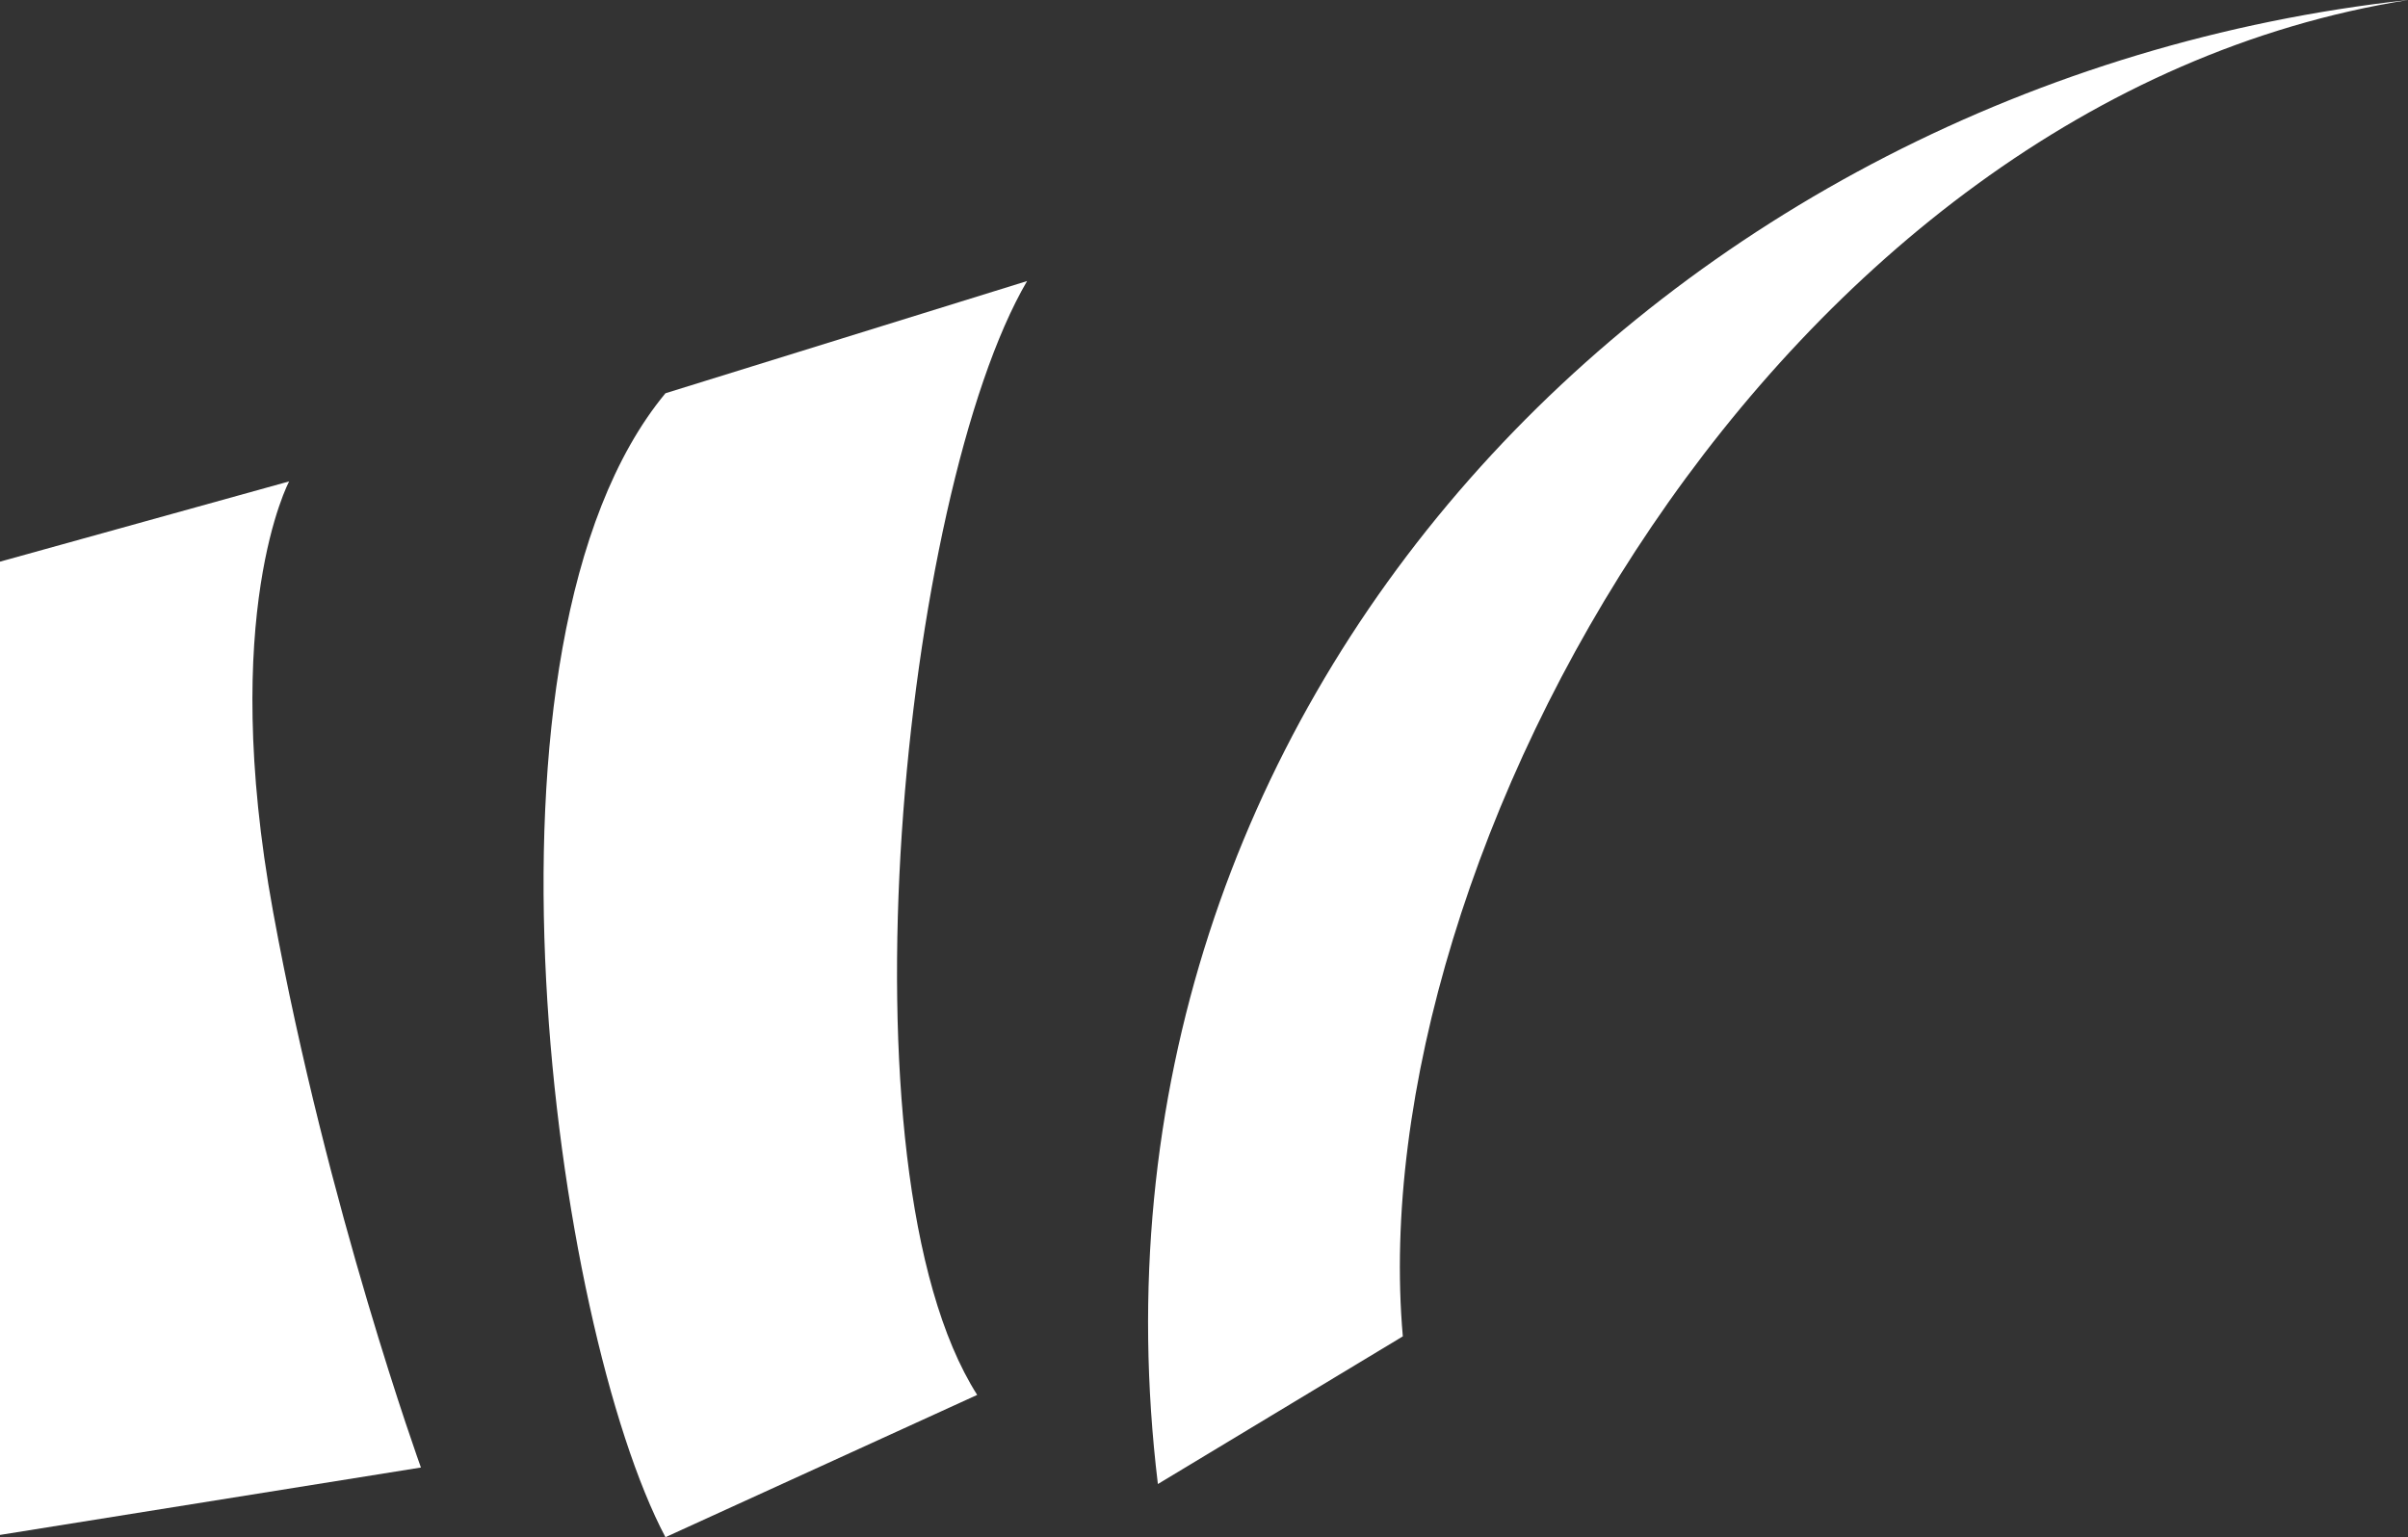
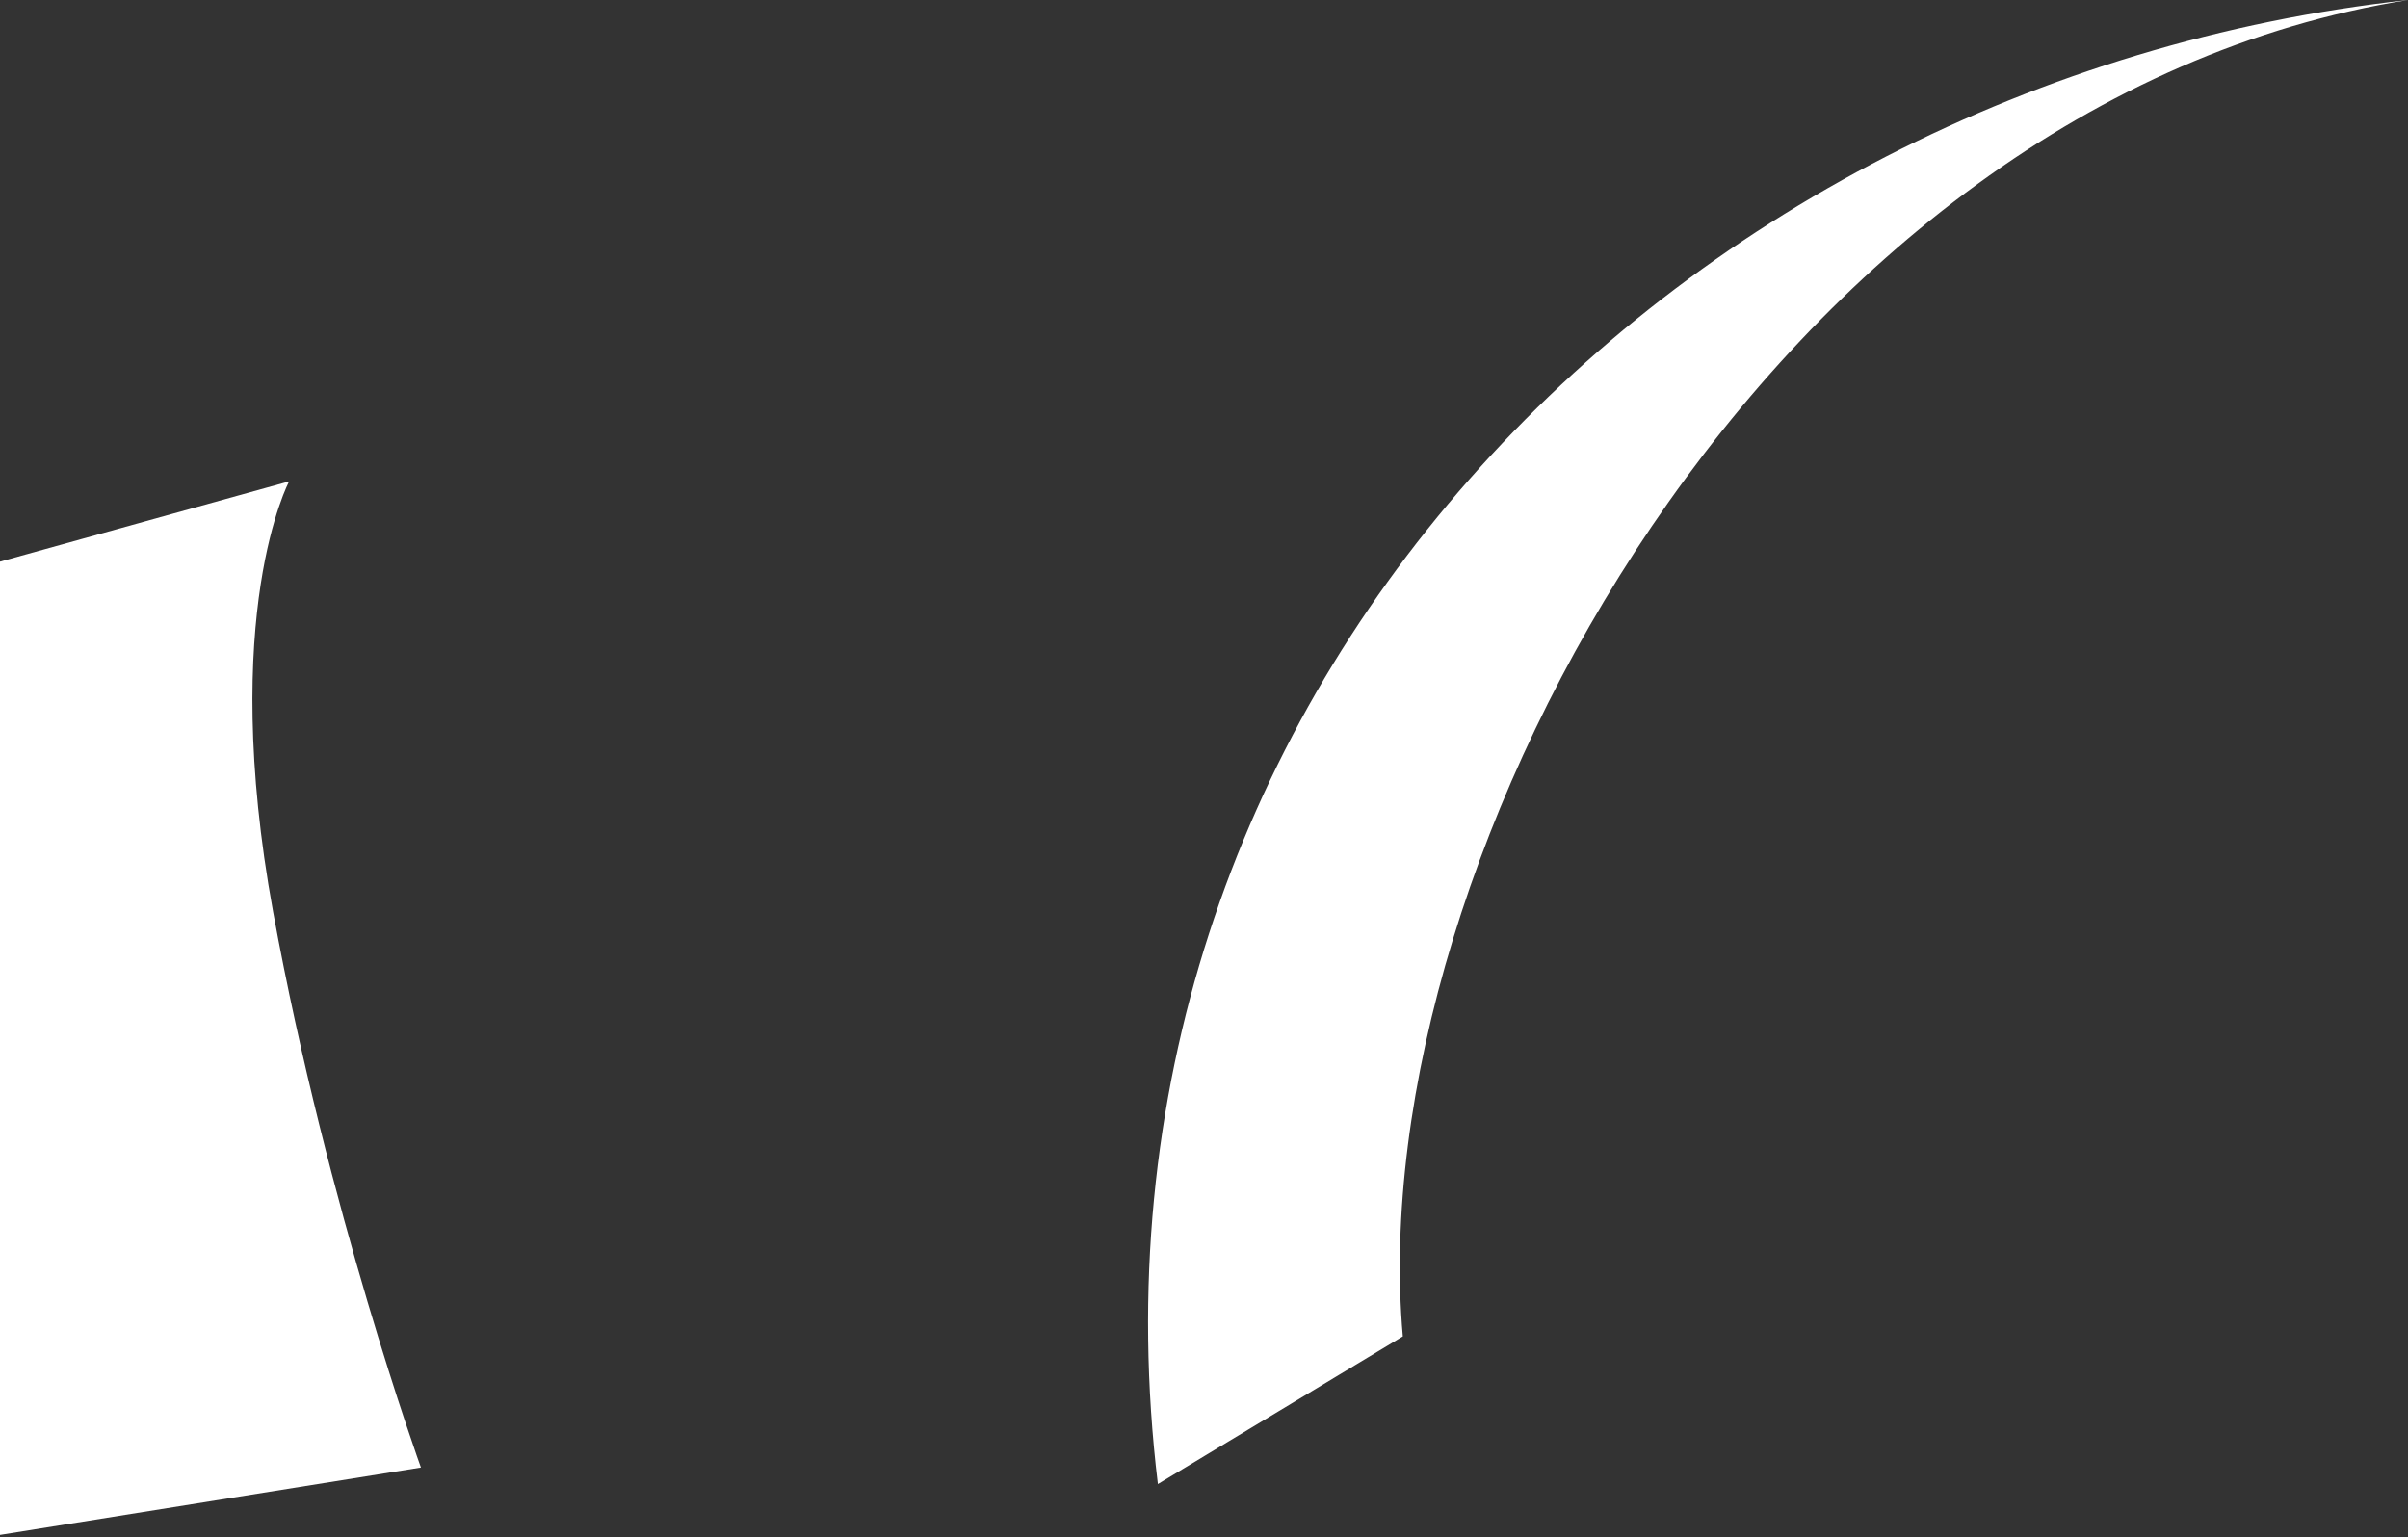
<svg xmlns="http://www.w3.org/2000/svg" id="Calque_1" data-name="Calque 1" viewBox="0 0 389 248.37">
  <rect x="0" y="0" width="389" height="248.37" fill="#333333" stroke="none" />
  <defs>
    <style>      .cls-1 {        fill: #fff;      }    </style>
  </defs>
  <path class="cls-1" d="m187.05,239.78l39.57-23.86C219.79,138.4,286.62,16.32,389,0c-119.75,13.18-217.24,113.37-201.95,239.78" />
-   <path class="cls-1" d="m107.5,248.37l50.36-22.99c-23.18-36.42-11.98-145.68,8.06-179.97l-58.42,18.13c-33.42,40.4-17.98,150.84,0,184.83" />
  <path class="cls-1" d="m0,90.75l46.71-12.97s-11.41,21.28-2.59,69.55c8.83,48.26,23.88,89.78,23.88,89.78L0,248V90.75Z" />
</svg>